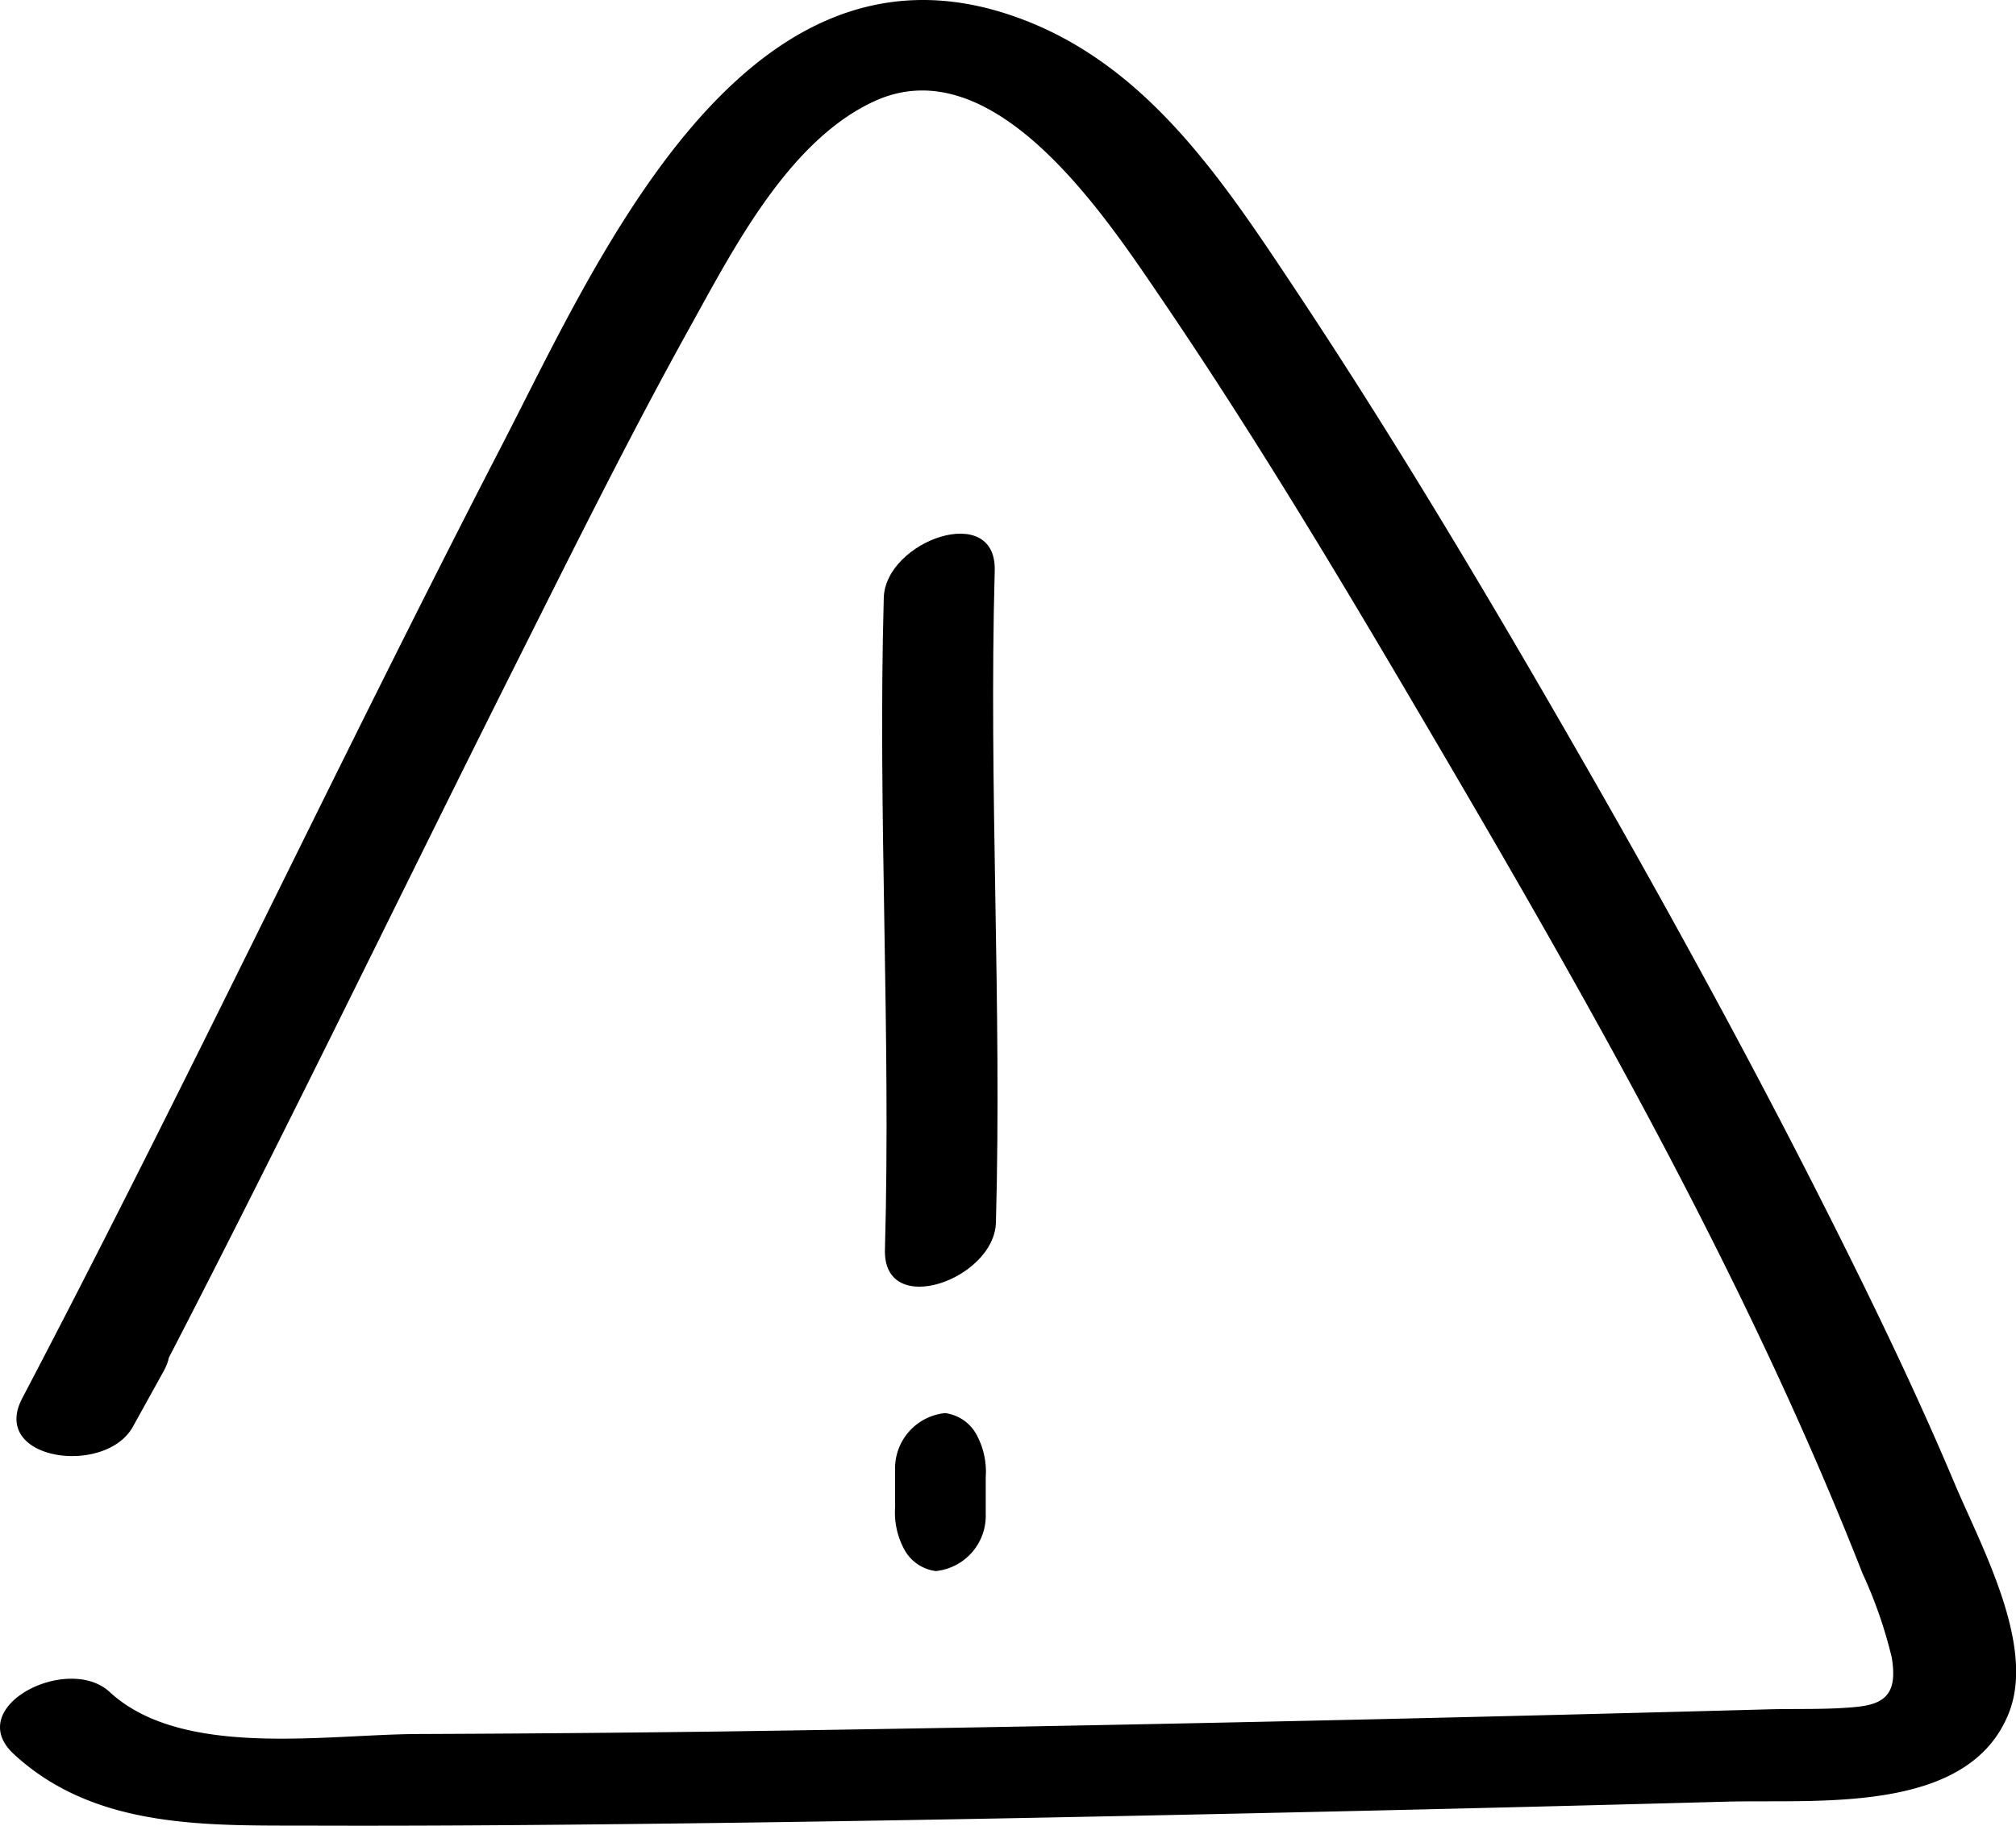
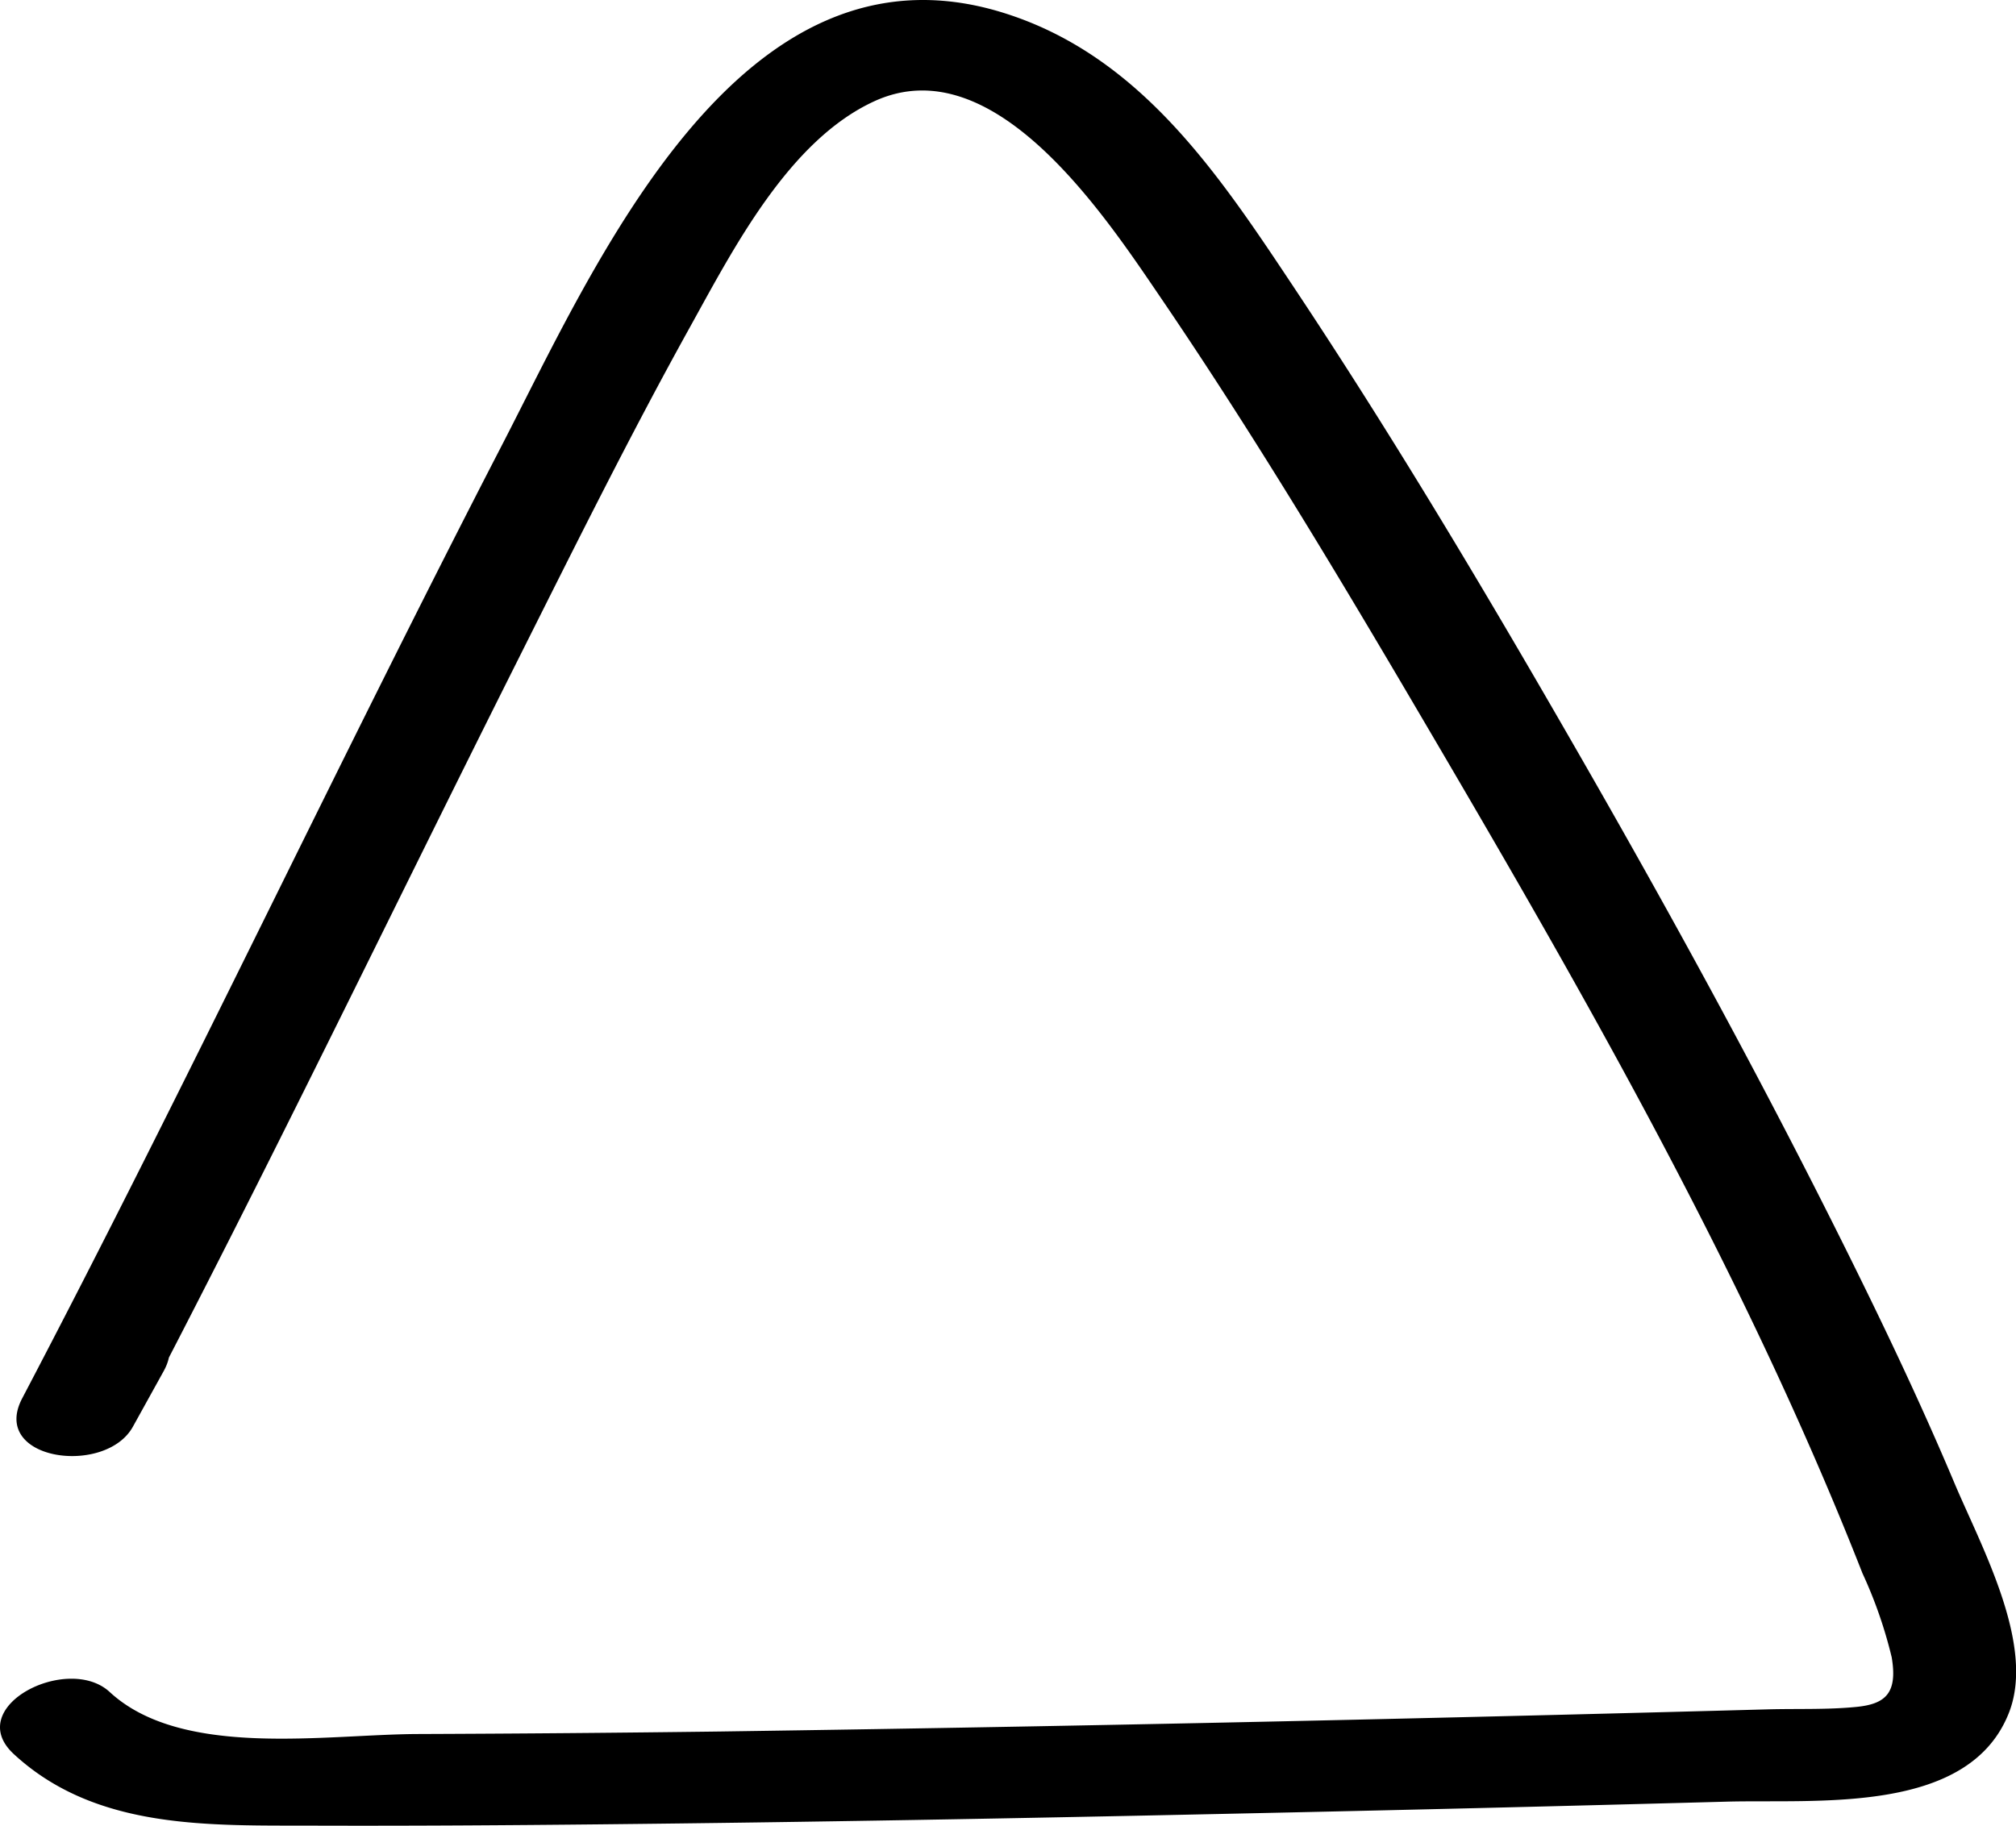
<svg xmlns="http://www.w3.org/2000/svg" width="75.859" height="68.718" viewBox="0 0 75.859 68.718">
  <g id="Problem_Icon" transform="translate(0)">
-     <path id="Path_105" data-name="Path 105" d="M72.858,46.467c-.227,8.179.271,16.356.044,24.535-.072,2.616,4.116,1.124,4.176-1.023.226-8.179-.271-16.357-.045-24.535.073-2.616-4.116-1.124-4.175,1.023" transform="translate(-39.603 -23.965)" />
-     <path id="Path_106" data-name="Path 106" d="M73.867,118.784v1.4a2.909,2.909,0,0,0,.376,1.646,1.574,1.574,0,0,0,1.154.758,2.093,2.093,0,0,0,1.88-2.143v-1.4A2.908,2.908,0,0,0,76.9,117.4a1.572,1.572,0,0,0-1.154-.758,2.092,2.092,0,0,0-1.88,2.142" transform="translate(-40.185 -63.455)" />
    <path id="Path_107" data-name="Path 107" d="M1.991,50.544.836,52.63,5,53.7c5-9.527,9.655-19.225,14.477-28.841,2.107-4.2,4.2-8.424,6.479-12.535,1.636-2.95,3.723-7.043,6.956-8.519C37.4,1.76,41.557,8.09,43.682,11.213c3.221,4.735,6.192,9.644,9.1,14.578,6.324,10.744,12.736,21.791,17.3,33.426a16.937,16.937,0,0,1,1.1,3.163c.23,1.357-.245,1.757-1.32,1.865-1.1.11-2.239.063-3.343.093q-7.783.212-15.567.39Q39.008,65,27.07,65.172q-5.656.073-11.313.094c-3.494.008-8.9.941-11.629-1.581-1.575-1.455-5.54.552-3.609,2.336C3.632,68.9,7.927,68.7,11.9,68.715c3.588.011,7.176-.013,10.764-.05,7.825-.08,15.65-.225,23.474-.395q9.413-.2,18.825-.458c3.423-.093,9.138.5,10.637-3.363.992-2.561-1.064-6.266-2.067-8.651-1.2-2.848-2.523-5.642-3.894-8.41-3.3-6.666-6.879-13.2-10.591-19.64-3.294-5.721-6.683-11.4-10.339-16.9C45.878,6.592,42.911,2.074,37.727.473c-9.9-3.056-15.3,9.436-18.865,16.331C12.726,28.682,7.047,40.79.836,52.63-.393,54.971,3.965,55.568,5,53.7l1.155-2.086c1.27-2.294-3.122-2.953-4.164-1.071" transform="translate(0 0)" />
  </g>
</svg>